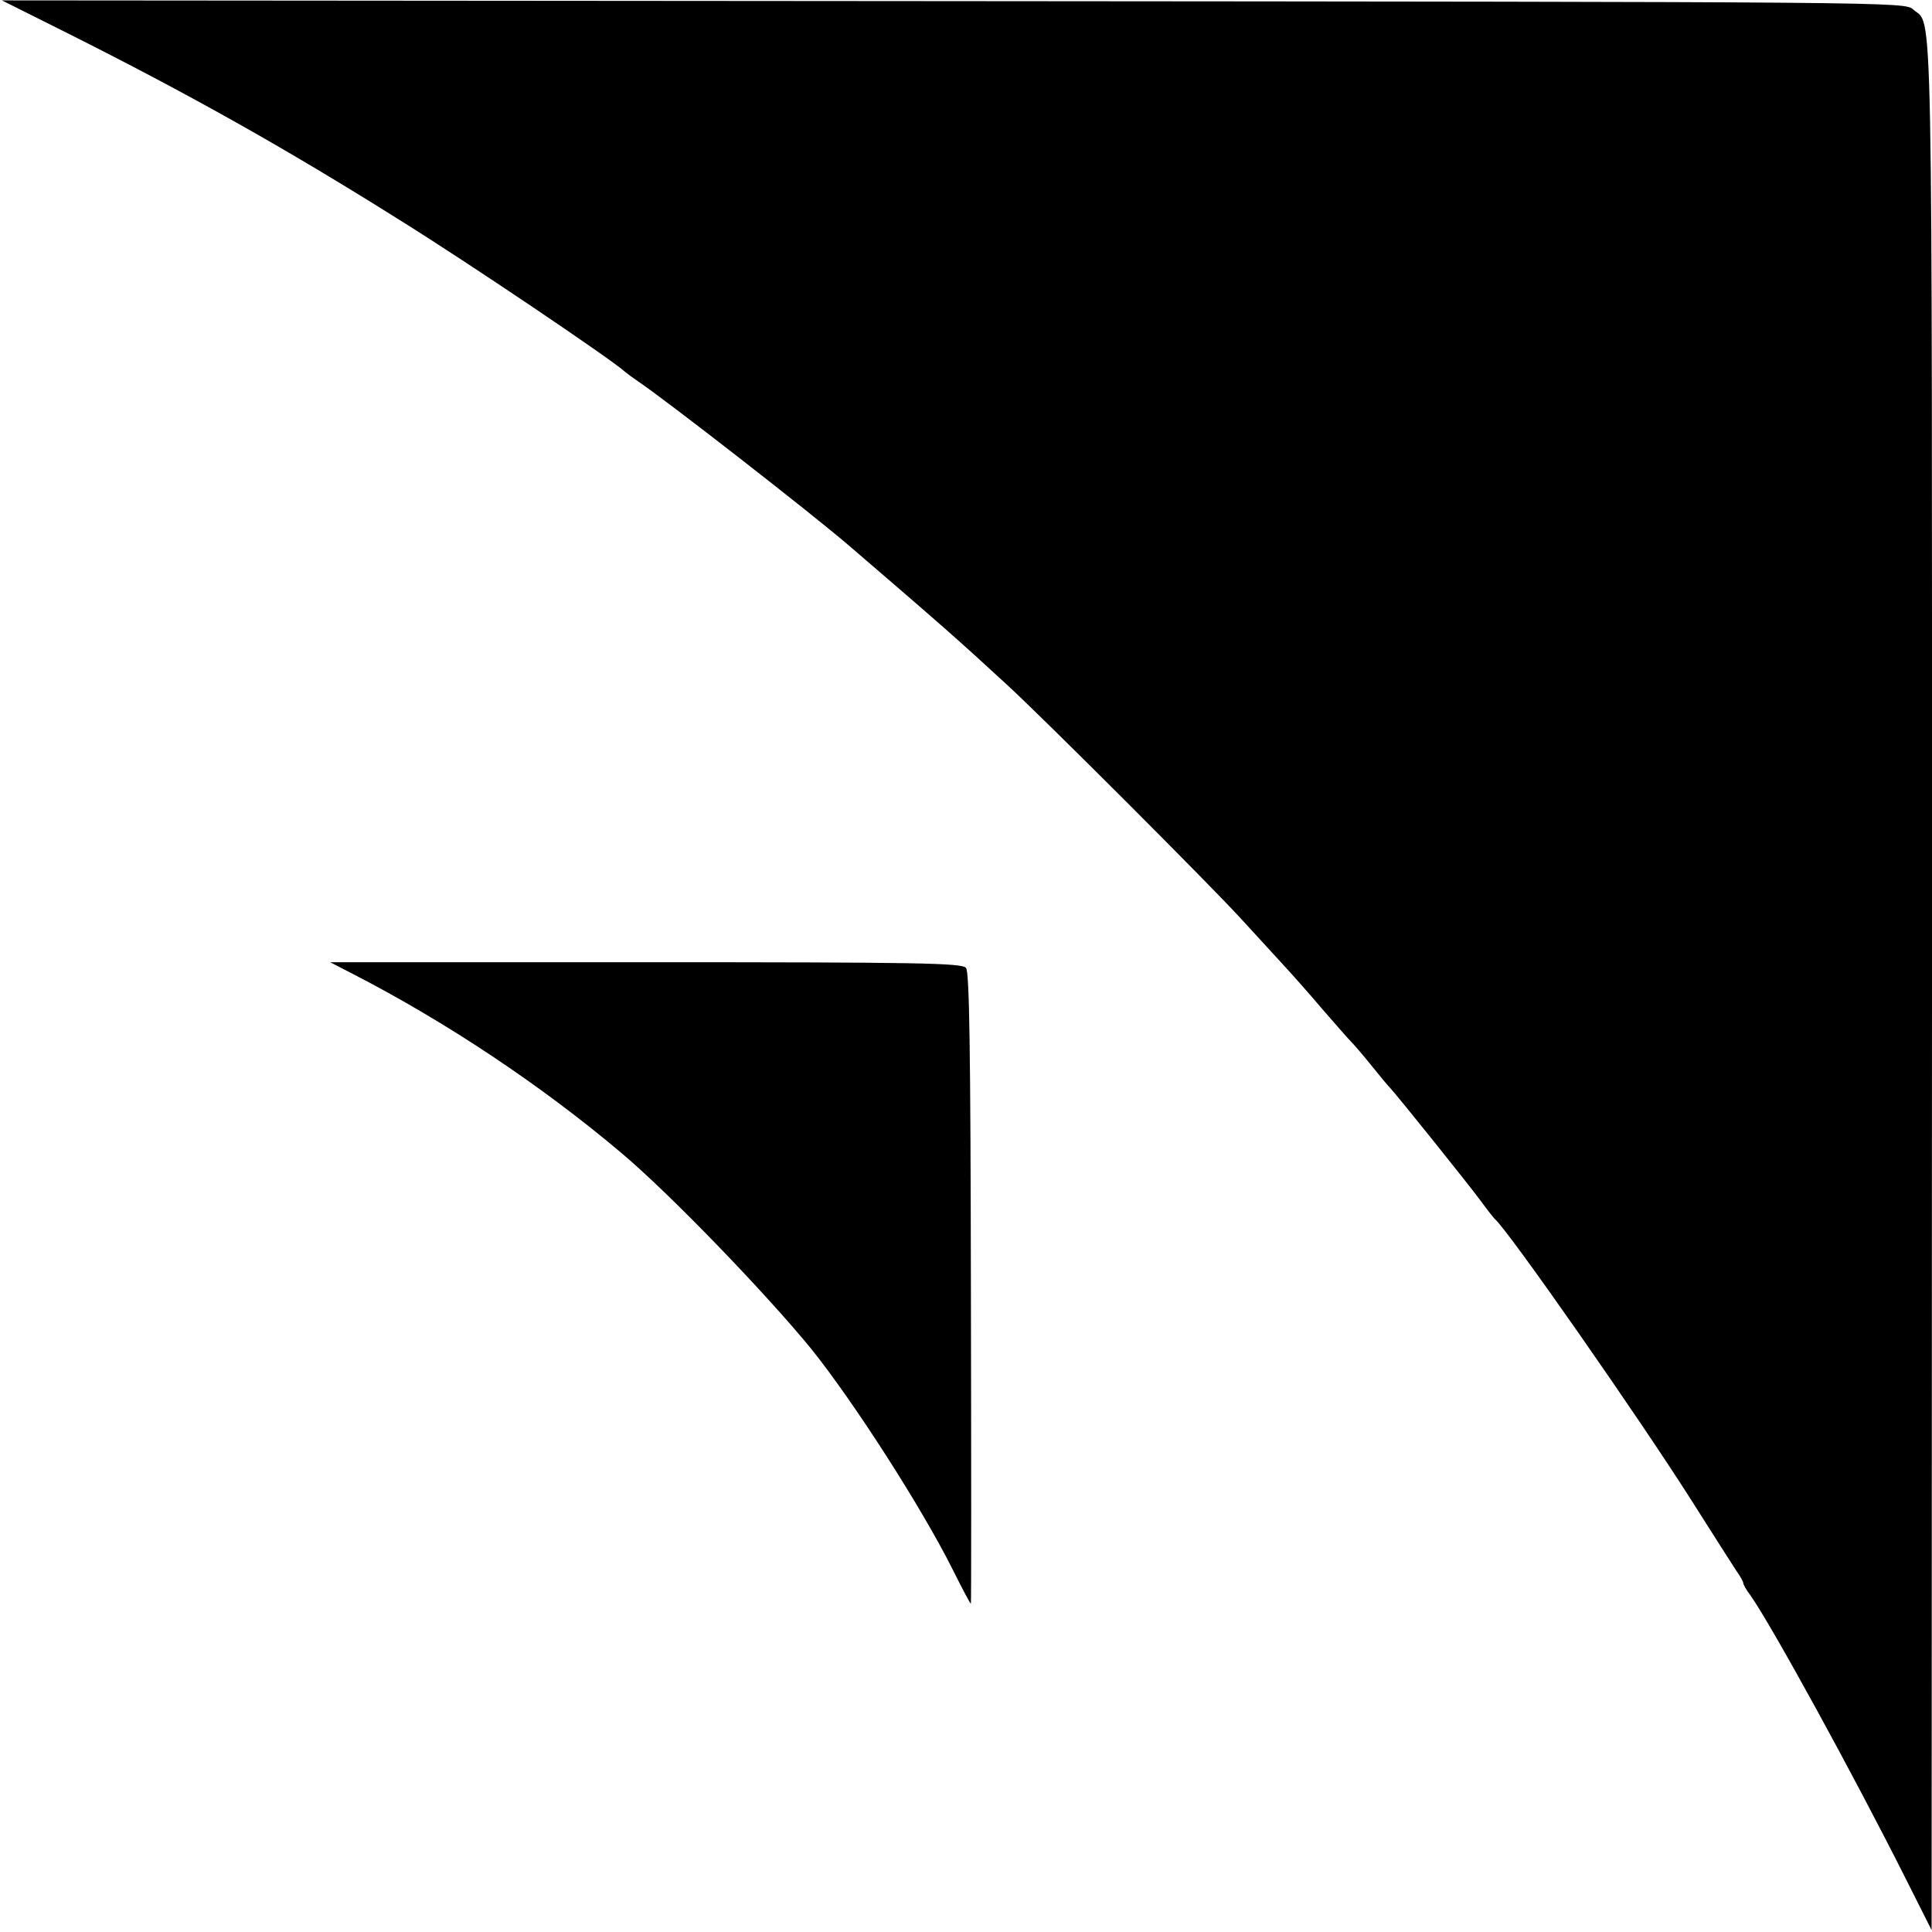
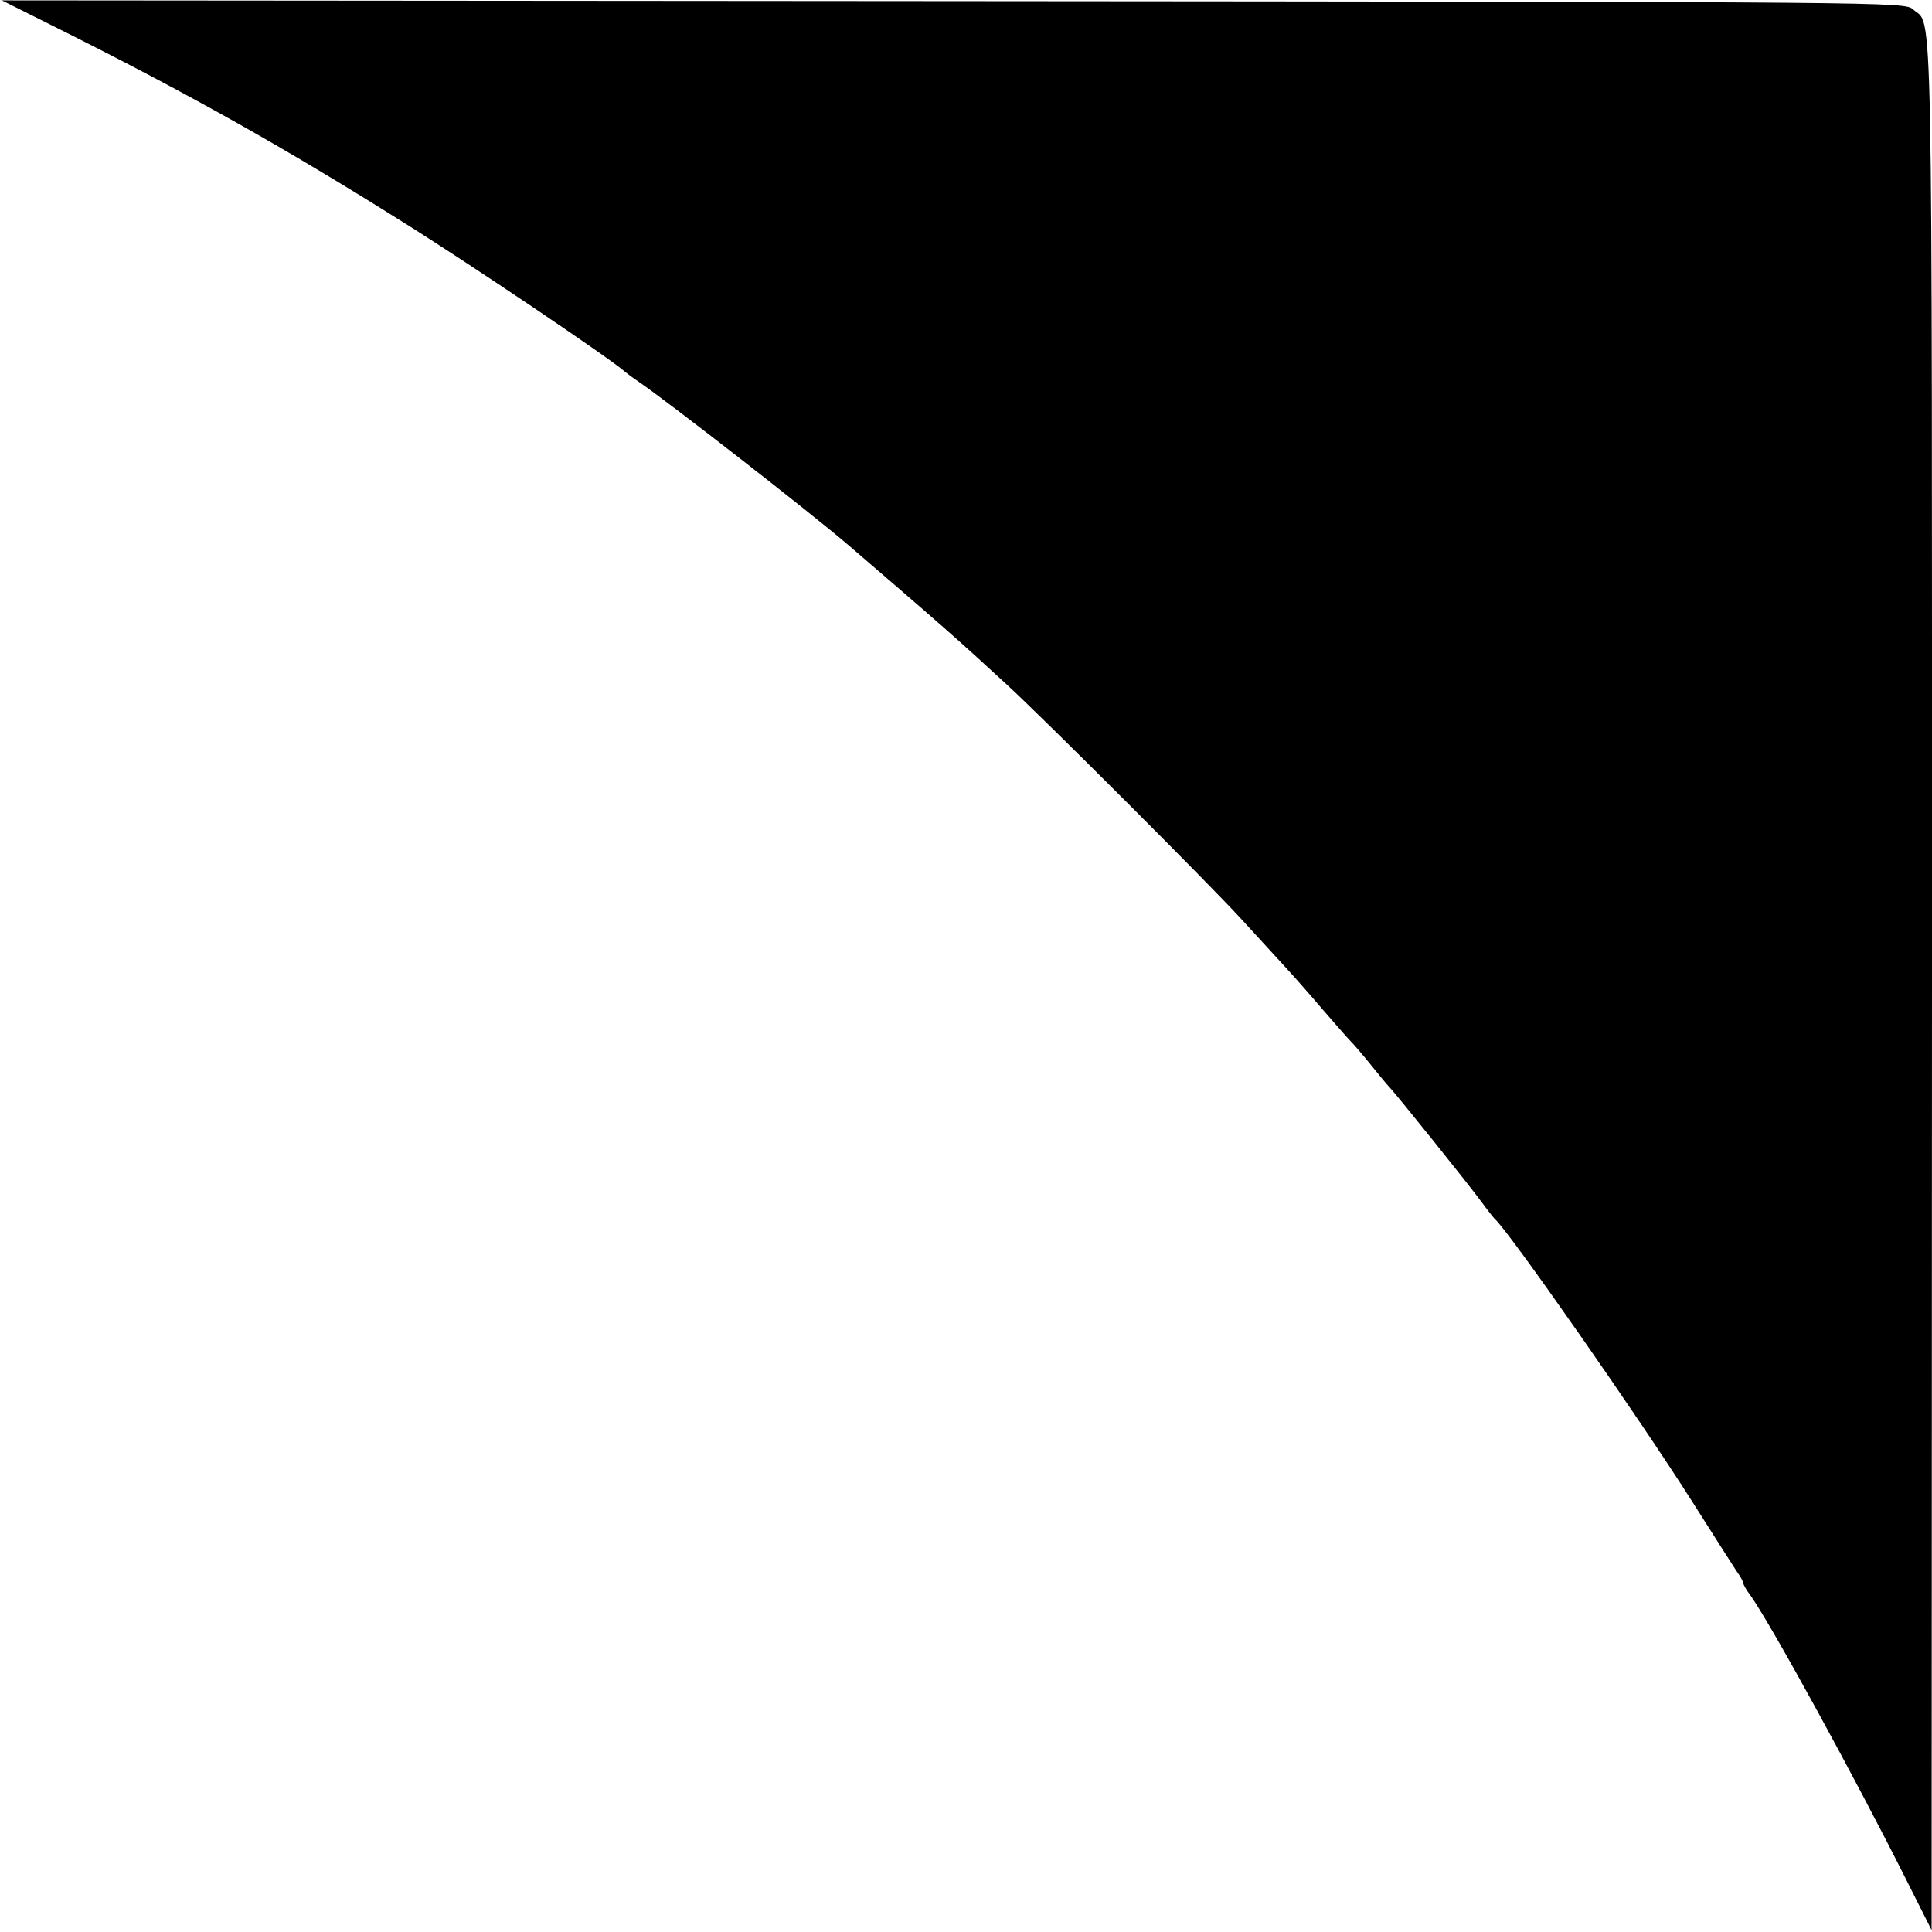
<svg xmlns="http://www.w3.org/2000/svg" version="1.0" width="512pt" height="512pt" viewBox="0 0 512 512" preserveAspectRatio="xMidYMid meet">
  <g transform="translate(0,512) scale(0.1,-0.1)" fill="#000000" stroke="none">
    <path d="M175 5034 c325 -163 580 -306 884 -497 180 -112 561 -369 597 -402 6 -5 22 -17 34 -25 72 -48 460 -350 560 -436 241 -207 290 -250 419 -369 99 -91 538 -530 621 -621 36 -39 85 -93 110 -120 25 -27 72 -80 105 -119 33 -38 67 -77 75 -85 8 -8 32 -36 53 -62 21 -26 43 -53 50 -60 19 -20 210 -258 243 -303 16 -22 32 -42 35 -45 35 -29 384 -529 524 -750 54 -85 106 -167 116 -182 11 -15 19 -30 19 -34 0 -3 8 -18 19 -32 58 -83 276 -481 412 -752 l68 -135 1 2508 c0 2703 3 2534 -50 2582 -22 20 -38 20 -2544 22 l-2521 2 170 -85z" />
-     <path d="M935 2539 c247 -127 499 -295 710 -473 130 -109 386 -375 506 -522 112 -140 291 -418 374 -584 25 -50 46 -90 48 -90 1 0 1 376 0 835 -1 640 -4 839 -13 850 -11 13 -125 15 -849 15 l-836 0 60 -31z" />
  </g>
</svg>